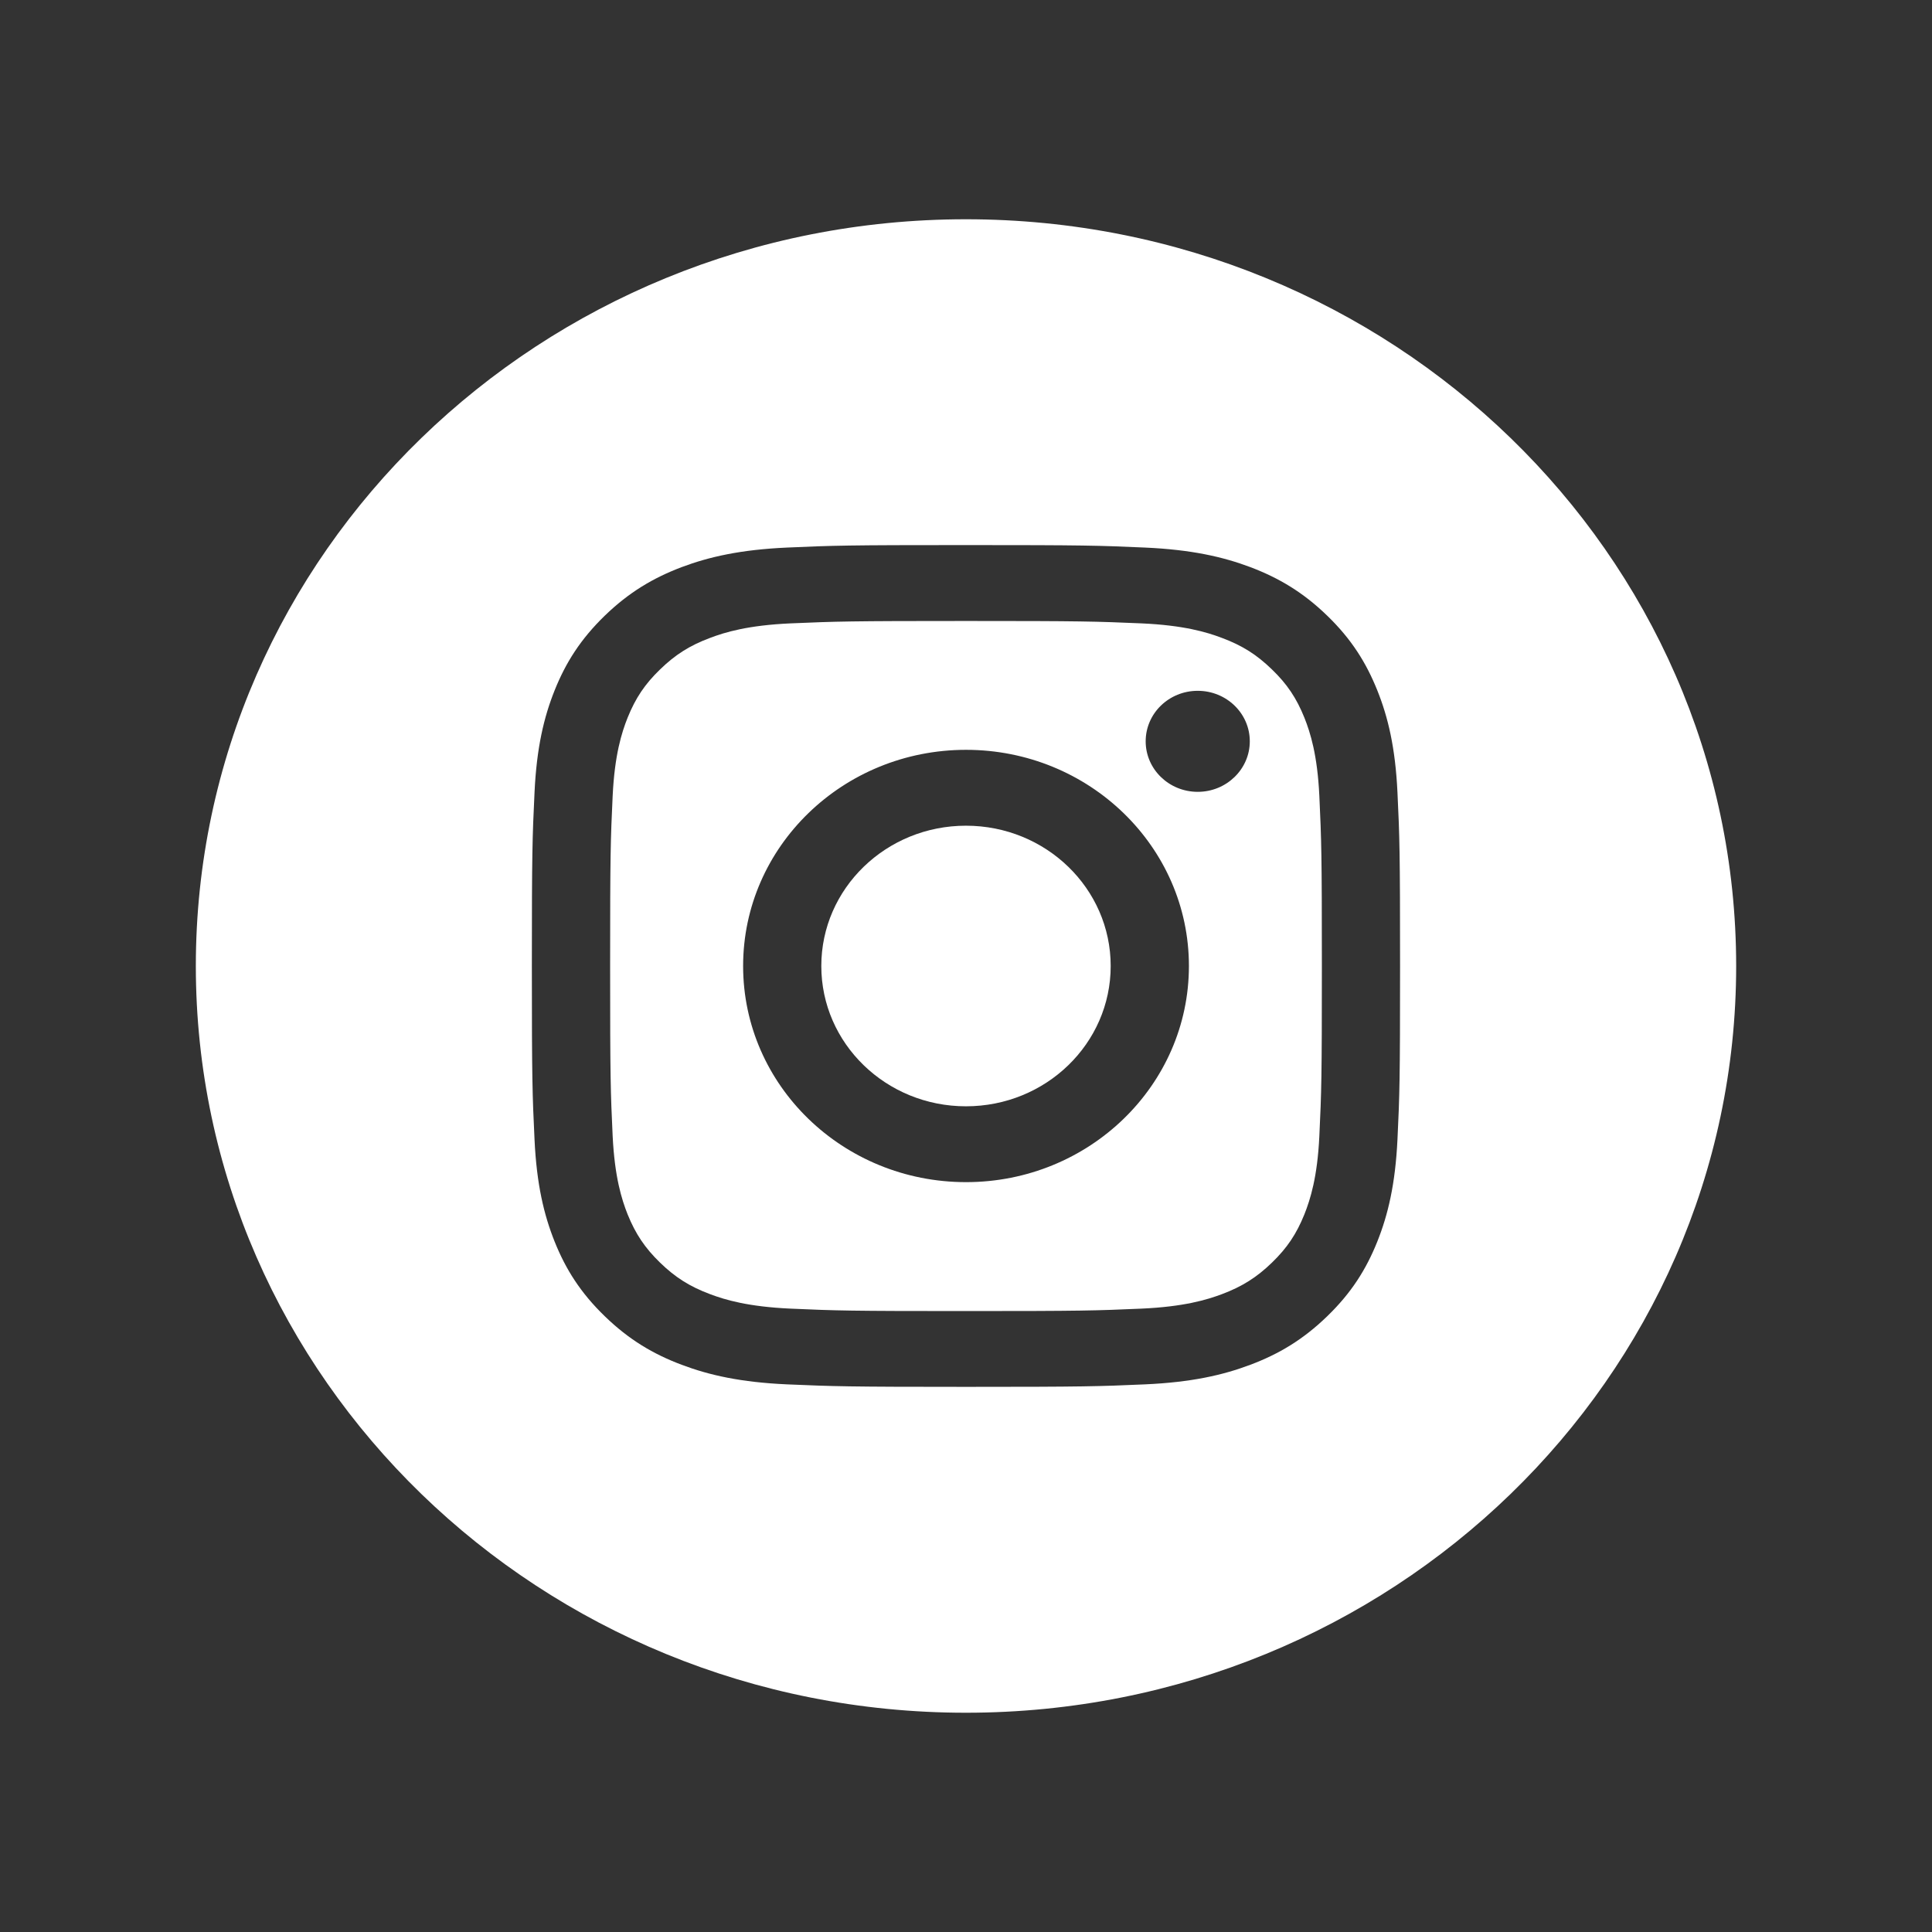
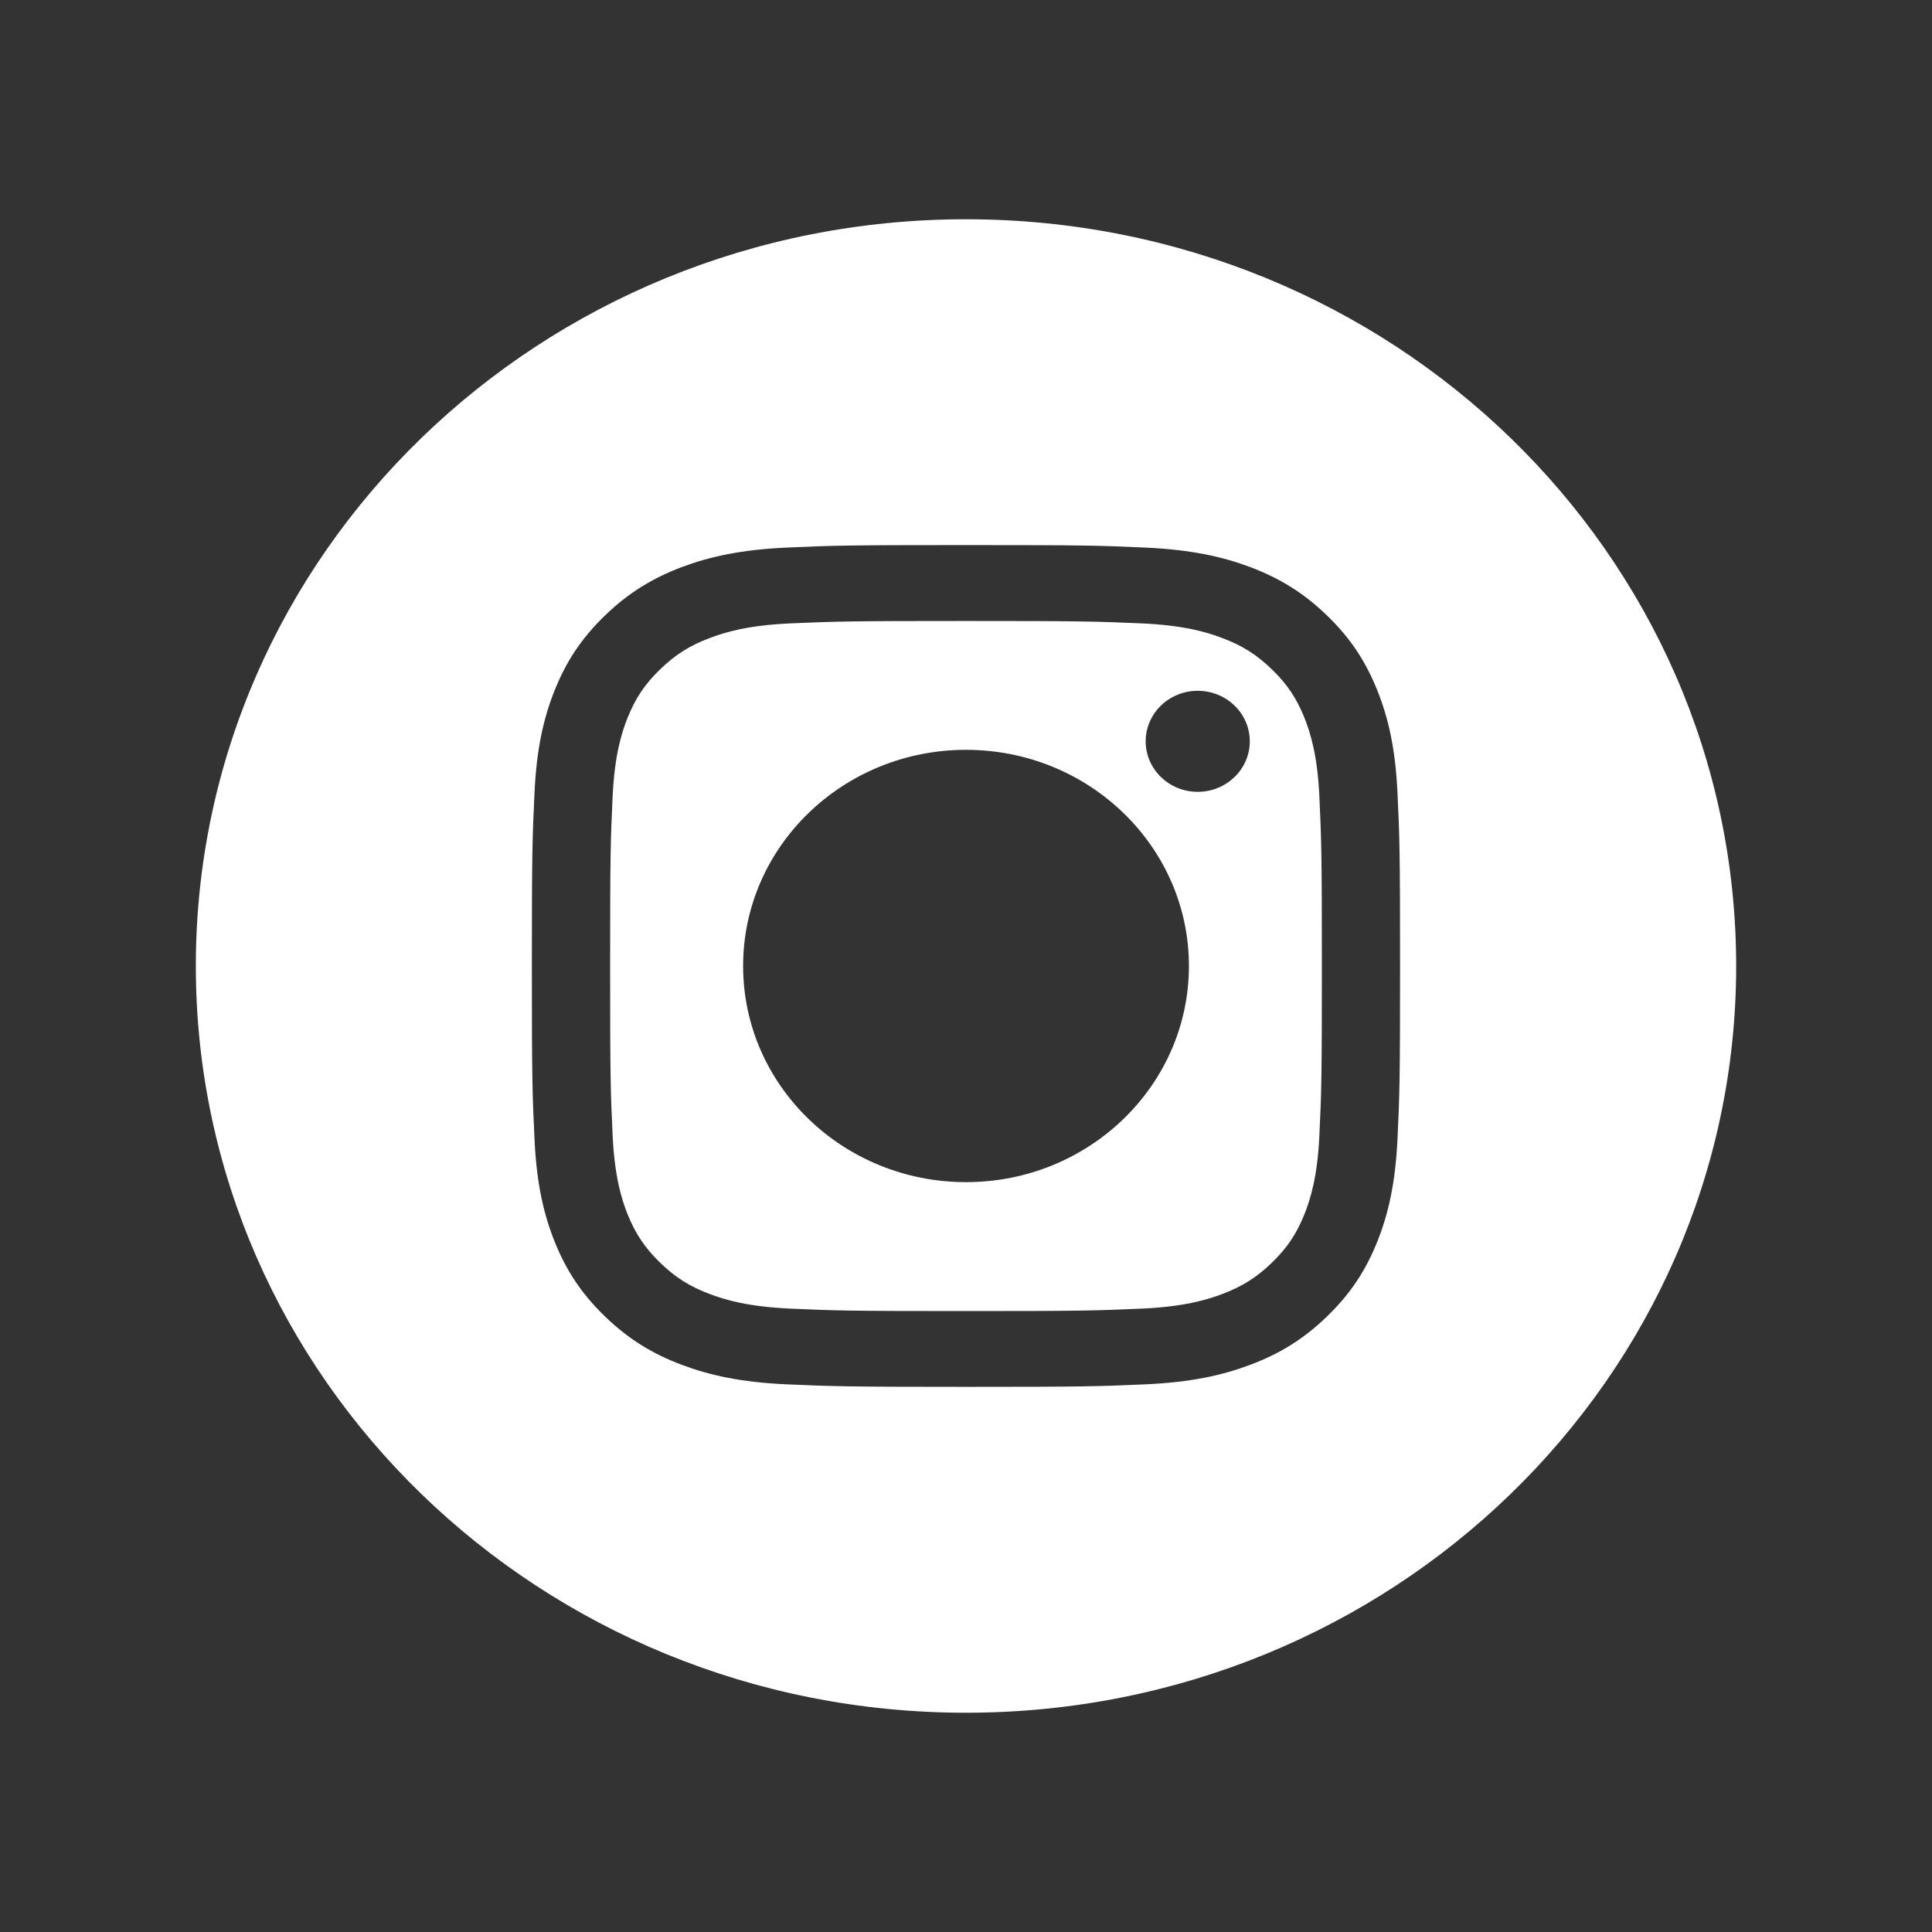
<svg xmlns="http://www.w3.org/2000/svg" version="1.1" id="Camada_1" x="0px" y="0px" width="55px" height="55px" viewBox="0 0 55 55" enable-background="new 0 0 55 55" xml:space="preserve">
  <rect x="0" y="0" width="55" height="55" fill="#333333" stroke="none" />
  <path fill="#FFFFFF" d="M37.134,20.433c-0.225-0.559-0.492-0.959-0.925-1.376c-0.433-0.42-0.845-0.681-1.421-0.896  c-0.436-0.166-1.09-0.361-2.295-0.415c-1.304-0.056-1.694-0.068-4.992-0.068c-3.301,0-3.691,0.012-4.994,0.068  c-1.206,0.054-1.861,0.249-2.296,0.415c-0.576,0.215-0.987,0.476-1.42,0.896c-0.432,0.417-0.7,0.817-0.925,1.376  c-0.168,0.422-0.369,1.057-0.425,2.225c-0.059,1.264-0.072,1.642-0.072,4.842c0,3.199,0.013,3.579,0.072,4.842  c0.057,1.168,0.257,1.802,0.425,2.226c0.226,0.559,0.494,0.958,0.925,1.377c0.433,0.42,0.844,0.68,1.42,0.896  c0.436,0.164,1.09,0.359,2.296,0.413c1.302,0.058,1.693,0.069,4.994,0.069c3.298,0,3.689-0.012,4.992-0.069  c1.205-0.054,1.859-0.249,2.295-0.413c0.576-0.217,0.988-0.477,1.421-0.896c0.433-0.419,0.7-0.818,0.925-1.377  c0.168-0.424,0.37-1.058,0.425-2.226c0.06-1.263,0.072-1.643,0.072-4.842c0-3.2-0.013-3.579-0.072-4.842  C37.504,21.49,37.302,20.855,37.134,20.433 M27.501,33.653c-3.505,0-6.346-2.755-6.346-6.153c0-3.398,2.841-6.154,6.346-6.154  c3.503,0,6.345,2.756,6.345,6.154C33.846,30.898,31.004,33.653,27.501,33.653 M34.097,22.542c-0.819,0-1.482-0.645-1.482-1.438  c0-0.796,0.663-1.438,1.482-1.438c0.818,0,1.482,0.642,1.482,1.438C35.579,21.897,34.915,22.542,34.097,22.542" />
-   <path fill="#FFFFFF" d="M27.499,23.506c-2.274,0-4.118,1.788-4.118,3.994c0,2.207,1.844,3.994,4.118,3.994  c2.276,0,4.12-1.787,4.12-3.994C31.619,25.294,29.775,23.506,27.499,23.506" />
  <path fill="#FFFFFF" d="M27.498,6.242c-12.107,0-21.923,9.517-21.923,21.258c0,11.739,9.815,21.258,21.923,21.258  c12.11,0,21.927-9.519,21.927-21.258C49.425,15.759,39.608,6.242,27.498,6.242 M39.783,32.439c-0.061,1.275-0.27,2.146-0.575,2.909  c-0.316,0.788-0.736,1.456-1.424,2.122c-0.688,0.667-1.377,1.077-2.189,1.382c-0.786,0.297-1.684,0.499-3,0.558  c-1.317,0.058-1.738,0.071-5.096,0.071c-3.355,0-3.776-0.014-5.094-0.071c-1.315-0.059-2.214-0.261-3-0.558  c-0.812-0.305-1.501-0.715-2.189-1.382c-0.688-0.666-1.11-1.334-1.426-2.122c-0.305-0.763-0.514-1.634-0.573-2.909  c-0.061-1.277-0.076-1.686-0.076-4.939s0.015-3.663,0.076-4.941c0.059-1.275,0.268-2.146,0.573-2.908  c0.316-0.788,0.739-1.457,1.426-2.123c0.688-0.666,1.377-1.075,2.189-1.383c0.786-0.295,1.685-0.498,3-0.557  c1.318-0.059,1.739-0.071,5.094-0.071c3.357,0,3.778,0.012,5.096,0.071c1.316,0.059,2.214,0.261,3,0.557  c0.813,0.308,1.502,0.717,2.189,1.383c0.688,0.666,1.107,1.334,1.424,2.123c0.306,0.762,0.515,1.632,0.575,2.908  c0.061,1.278,0.074,1.687,0.074,4.941S39.844,31.162,39.783,32.439" />
</svg>